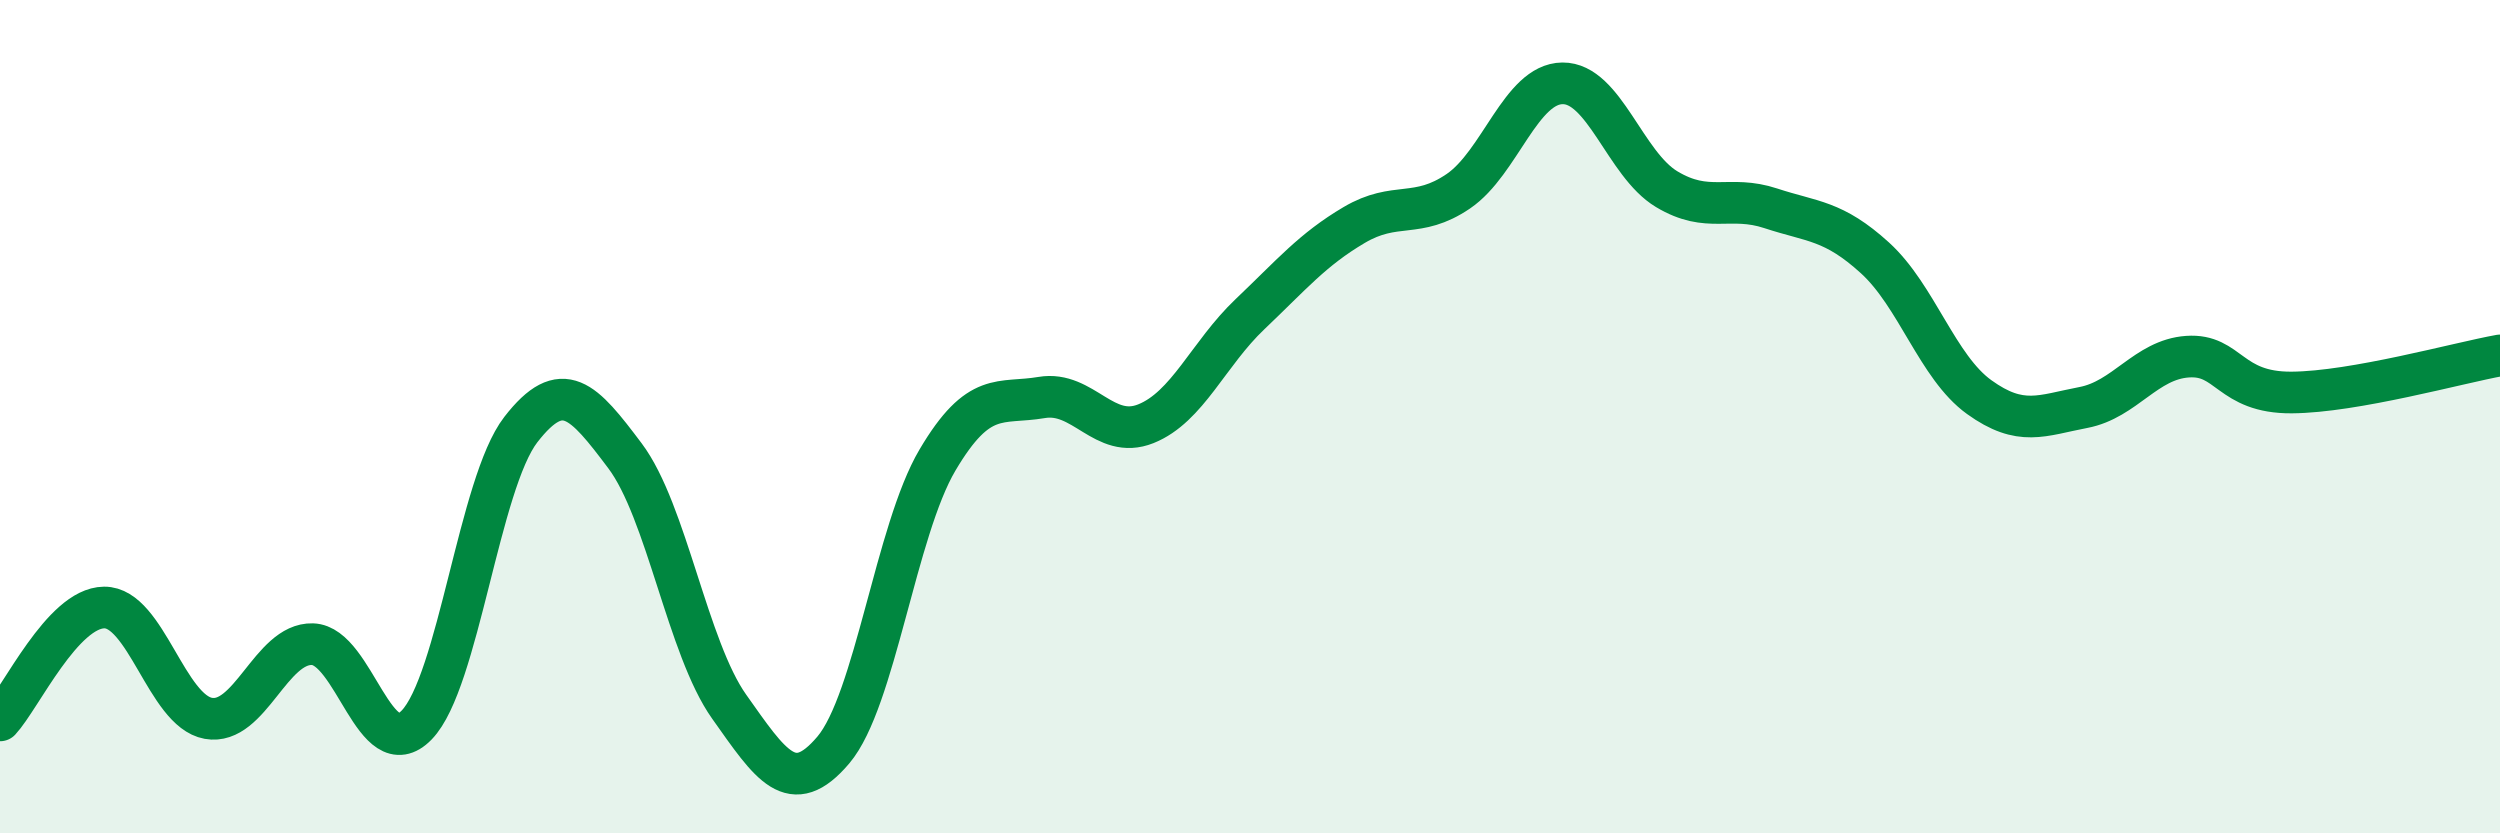
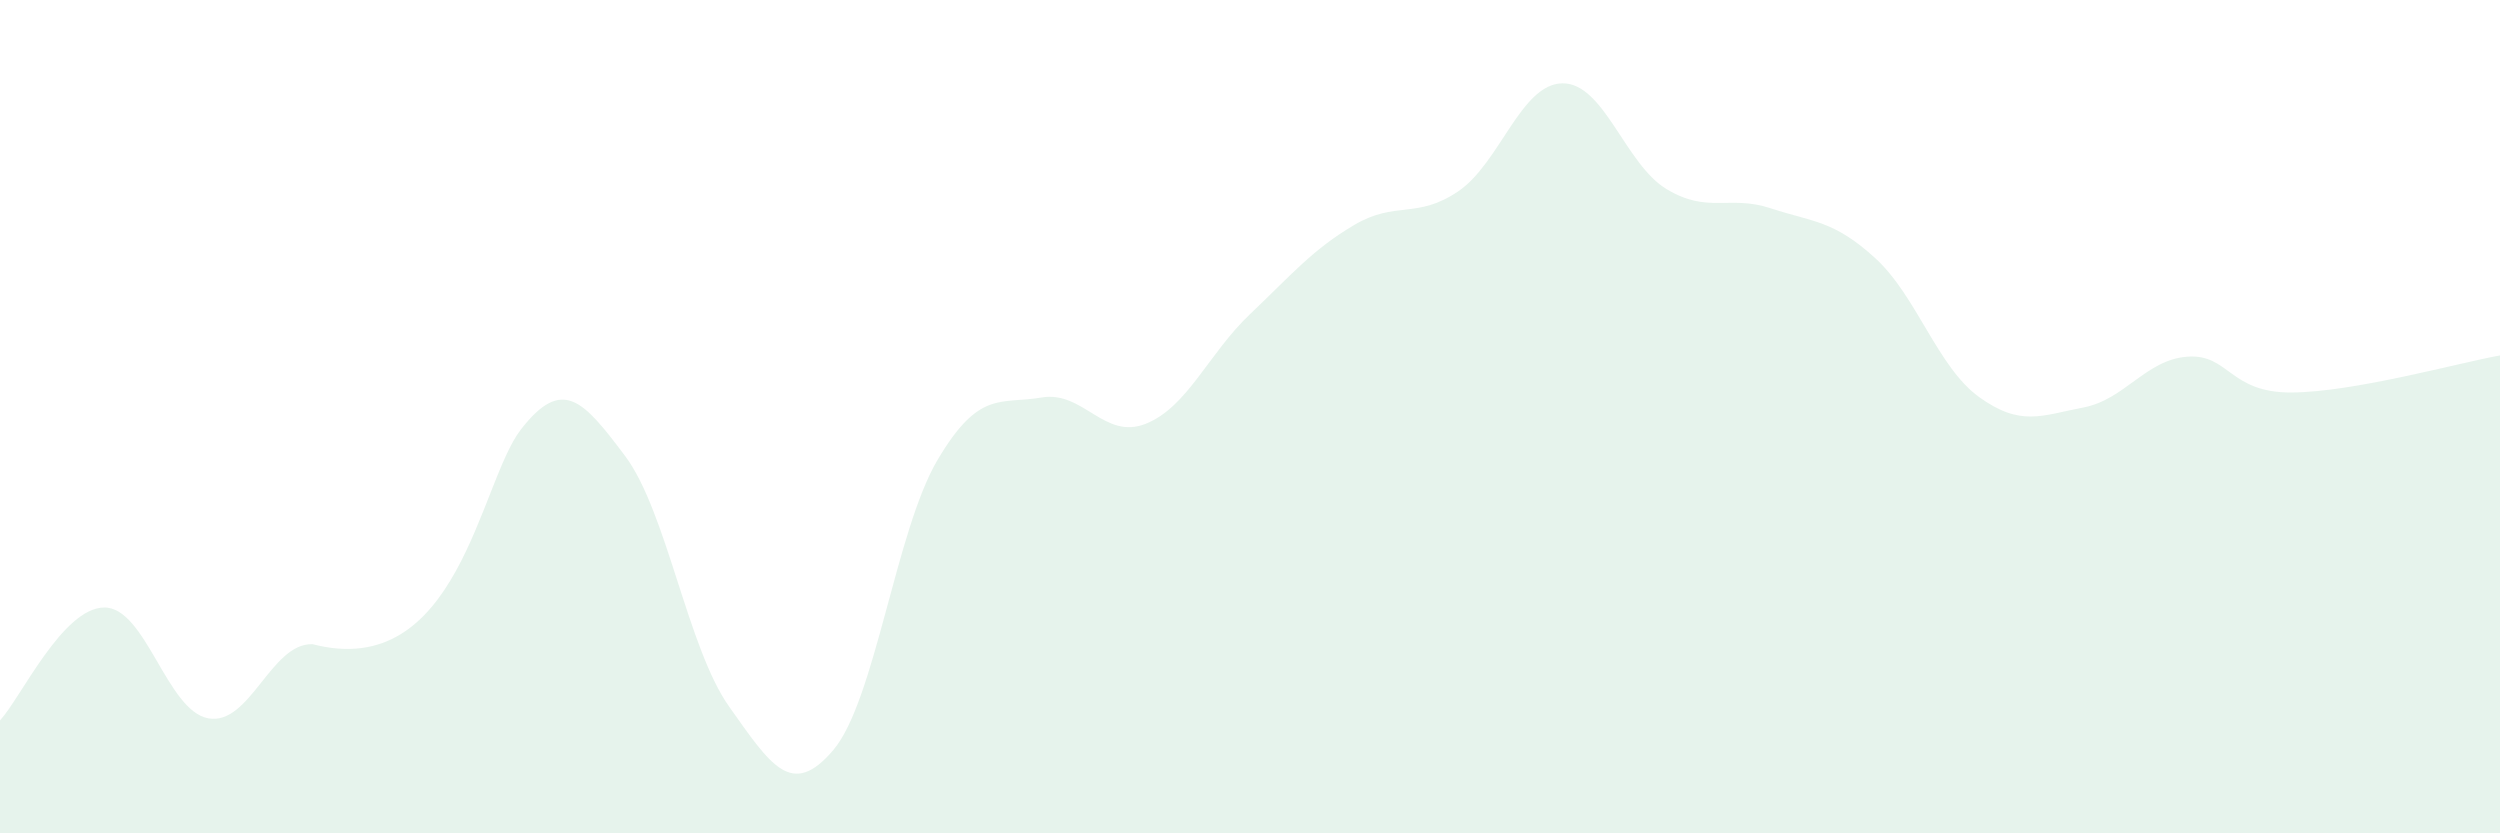
<svg xmlns="http://www.w3.org/2000/svg" width="60" height="20" viewBox="0 0 60 20">
-   <path d="M 0,17.29 C 0.5,16.75 1.5,14.59 2.5,14.58 C 3.5,14.57 4,17.06 5,17.24 C 6,17.42 6.5,15.43 7.5,15.46 C 8.5,15.49 9,18.43 10,17.4 C 11,16.37 11.5,11.6 12.5,10.31 C 13.5,9.02 14,9.61 15,10.94 C 16,12.27 16.5,15.55 17.5,16.96 C 18.5,18.37 19,19.18 20,18 C 21,16.82 21.5,12.73 22.5,11.04 C 23.5,9.35 24,9.71 25,9.54 C 26,9.37 26.5,10.57 27.5,10.17 C 28.5,9.77 29,8.49 30,7.54 C 31,6.59 31.5,5.99 32.5,5.4 C 33.5,4.81 34,5.27 35,4.59 C 36,3.91 36.5,2.01 37.5,2 C 38.5,1.99 39,3.94 40,4.54 C 41,5.14 41.5,4.67 42.5,5 C 43.5,5.33 44,5.28 45,6.19 C 46,7.1 46.5,8.81 47.5,9.53 C 48.5,10.25 49,9.97 50,9.78 C 51,9.59 51.5,8.63 52.5,8.56 C 53.5,8.49 53.5,9.43 55,9.42 C 56.5,9.41 59,8.71 60,8.53L60 20L0 20Z" fill="#008740" opacity="0.1" stroke-linecap="round" stroke-linejoin="round" />
-   <path d="M 0,17.29 C 0.5,16.75 1.5,14.59 2.5,14.58 C 3.5,14.57 4,17.06 5,17.24 C 6,17.42 6.5,15.43 7.5,15.46 C 8.5,15.49 9,18.43 10,17.4 C 11,16.37 11.5,11.6 12.5,10.31 C 13.5,9.02 14,9.61 15,10.94 C 16,12.27 16.5,15.55 17.5,16.96 C 18.5,18.37 19,19.18 20,18 C 21,16.82 21.5,12.73 22.5,11.04 C 23.5,9.35 24,9.71 25,9.54 C 26,9.37 26.5,10.57 27.5,10.17 C 28.5,9.77 29,8.49 30,7.54 C 31,6.59 31.5,5.99 32.5,5.4 C 33.5,4.81 34,5.27 35,4.59 C 36,3.91 36.5,2.01 37.5,2 C 38.5,1.99 39,3.94 40,4.54 C 41,5.14 41.5,4.67 42.5,5 C 43.5,5.33 44,5.28 45,6.19 C 46,7.1 46.5,8.81 47.5,9.53 C 48.5,10.25 49,9.97 50,9.78 C 51,9.59 51.5,8.63 52.5,8.56 C 53.5,8.49 53.5,9.43 55,9.42 C 56.5,9.41 59,8.71 60,8.53" stroke="#008740" stroke-width="1" fill="none" stroke-linecap="round" stroke-linejoin="round" />
+   <path d="M 0,17.29 C 0.5,16.75 1.5,14.59 2.5,14.58 C 3.5,14.57 4,17.06 5,17.24 C 6,17.42 6.5,15.43 7.5,15.46 C 11,16.37 11.5,11.6 12.5,10.31 C 13.5,9.02 14,9.61 15,10.94 C 16,12.27 16.5,15.55 17.5,16.96 C 18.5,18.37 19,19.18 20,18 C 21,16.82 21.5,12.73 22.5,11.04 C 23.5,9.35 24,9.71 25,9.54 C 26,9.37 26.5,10.57 27.5,10.17 C 28.5,9.77 29,8.49 30,7.54 C 31,6.59 31.5,5.99 32.5,5.4 C 33.5,4.81 34,5.27 35,4.59 C 36,3.91 36.5,2.01 37.5,2 C 38.5,1.99 39,3.94 40,4.54 C 41,5.14 41.5,4.67 42.5,5 C 43.5,5.33 44,5.28 45,6.19 C 46,7.1 46.5,8.81 47.5,9.53 C 48.5,10.25 49,9.97 50,9.78 C 51,9.59 51.5,8.63 52.5,8.56 C 53.5,8.49 53.5,9.43 55,9.42 C 56.5,9.41 59,8.71 60,8.53L60 20L0 20Z" fill="#008740" opacity="0.1" stroke-linecap="round" stroke-linejoin="round" />
</svg>